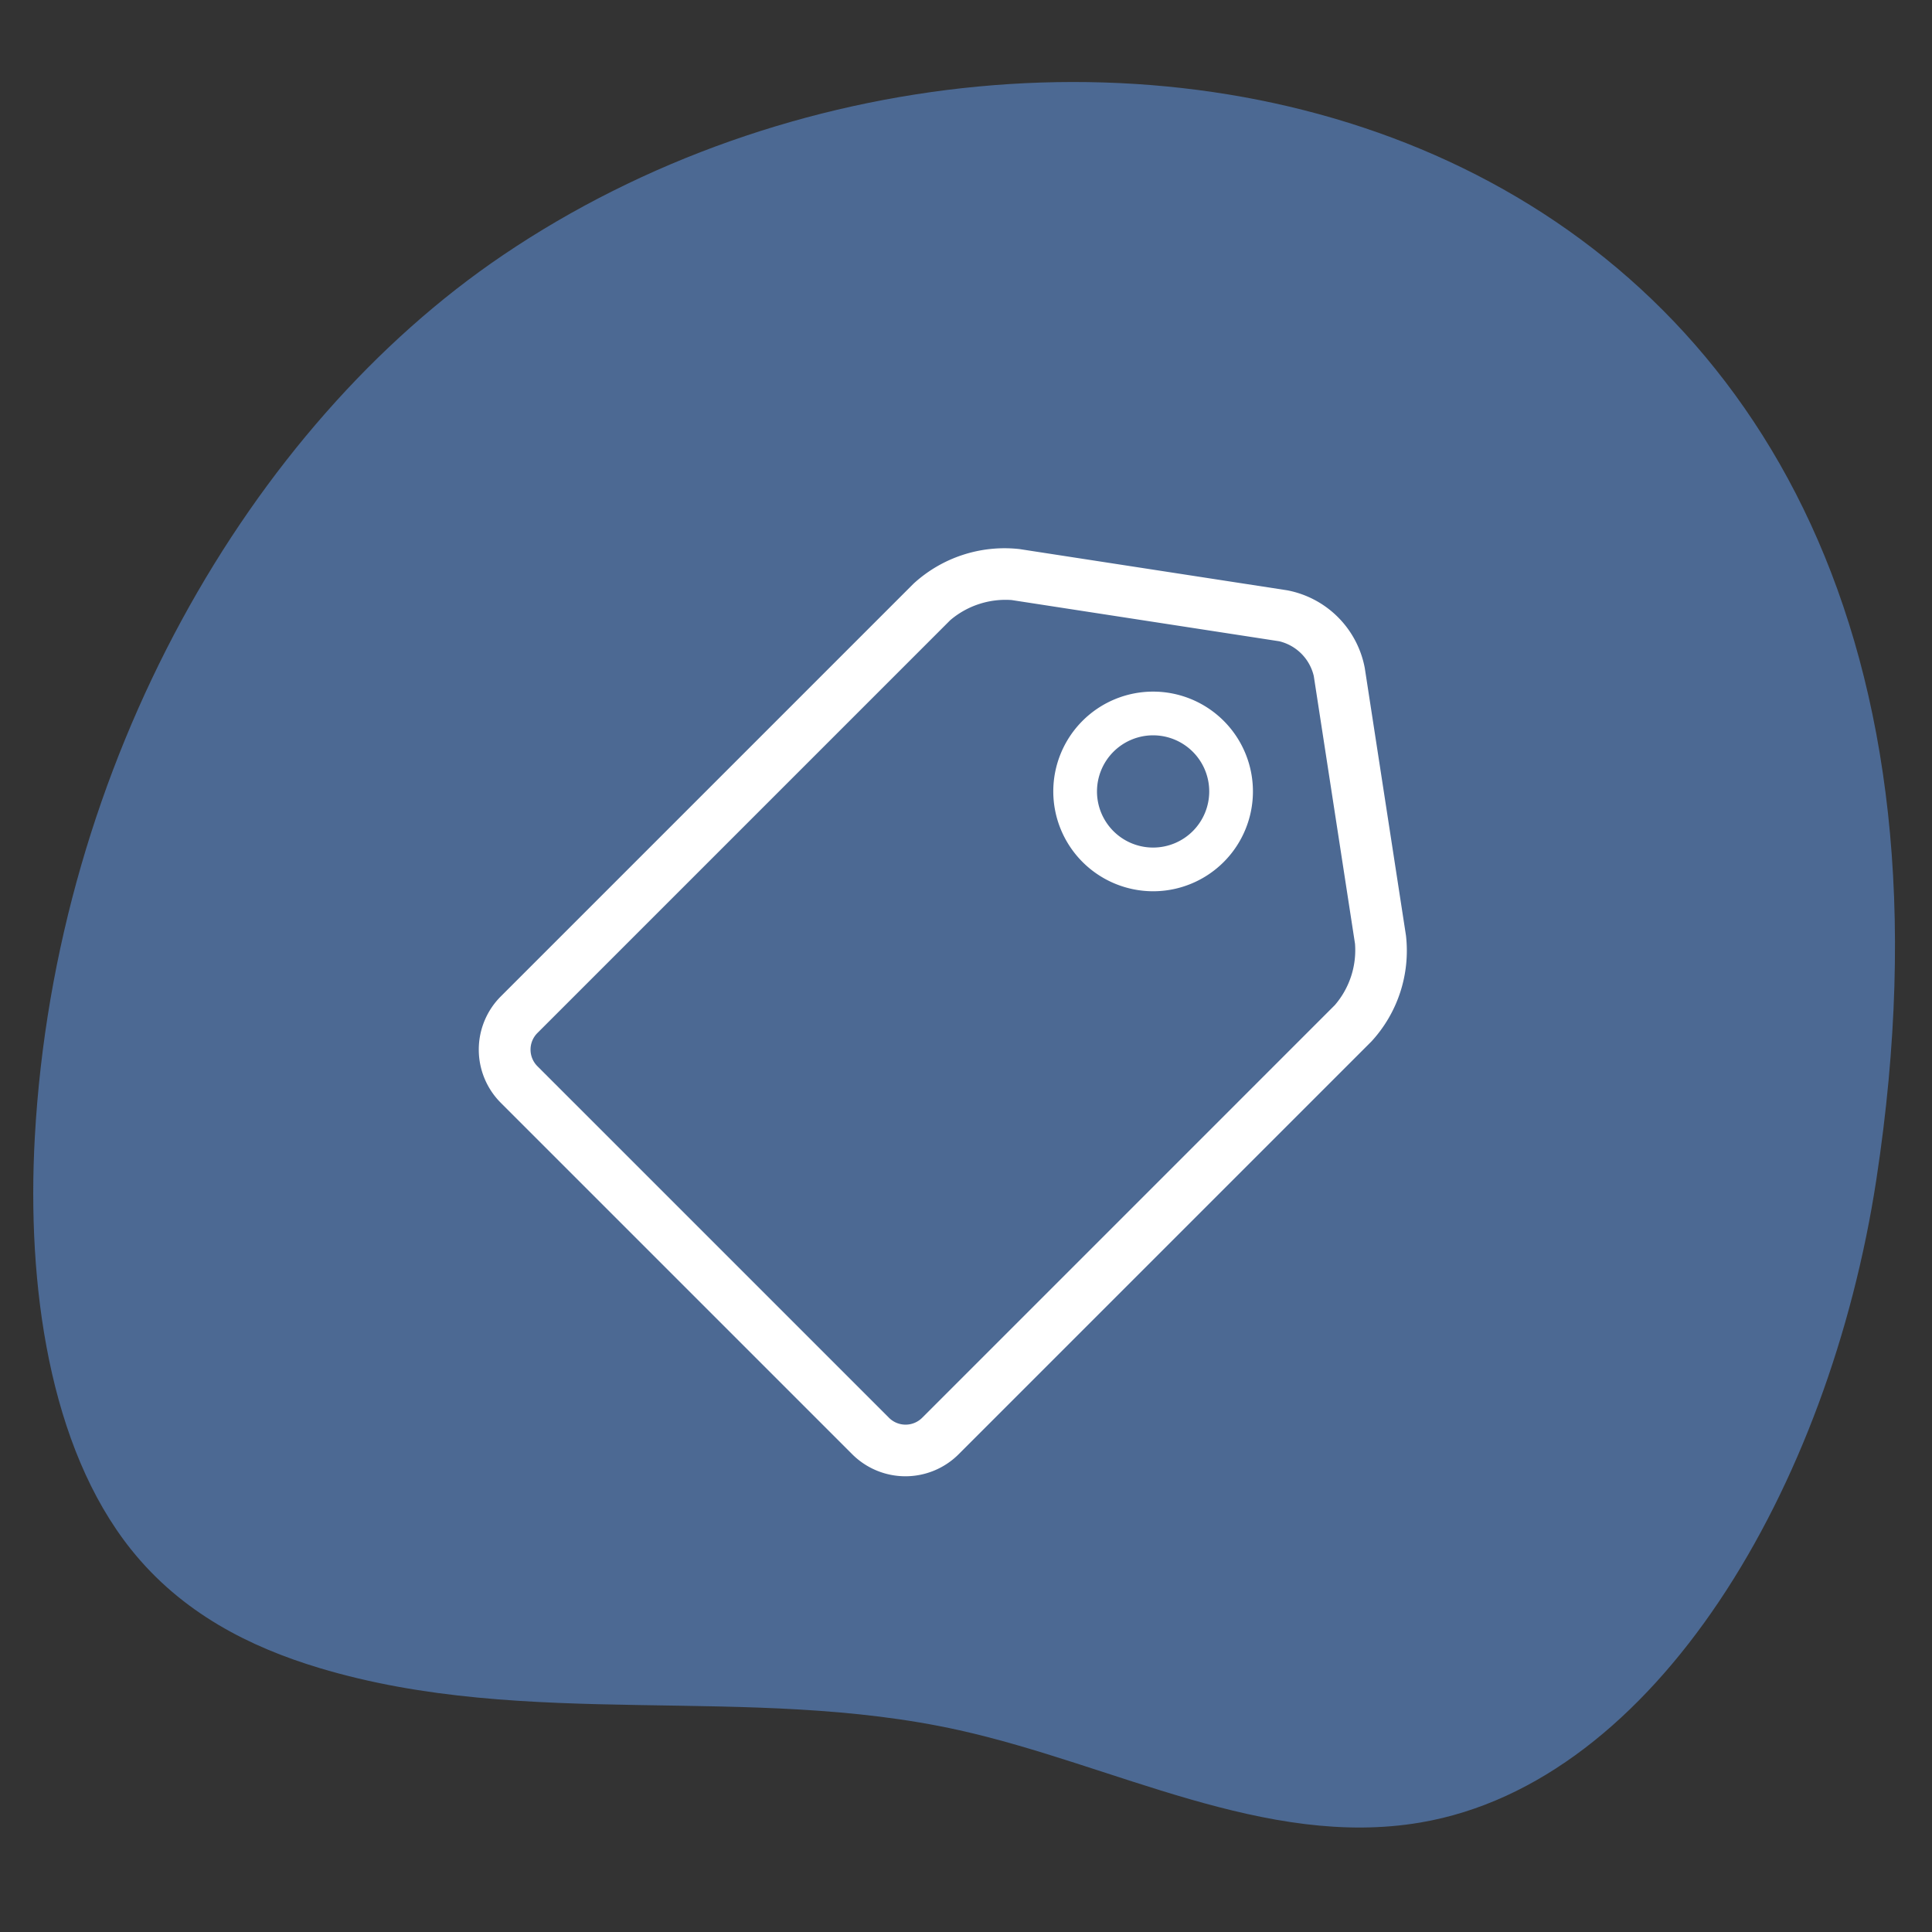
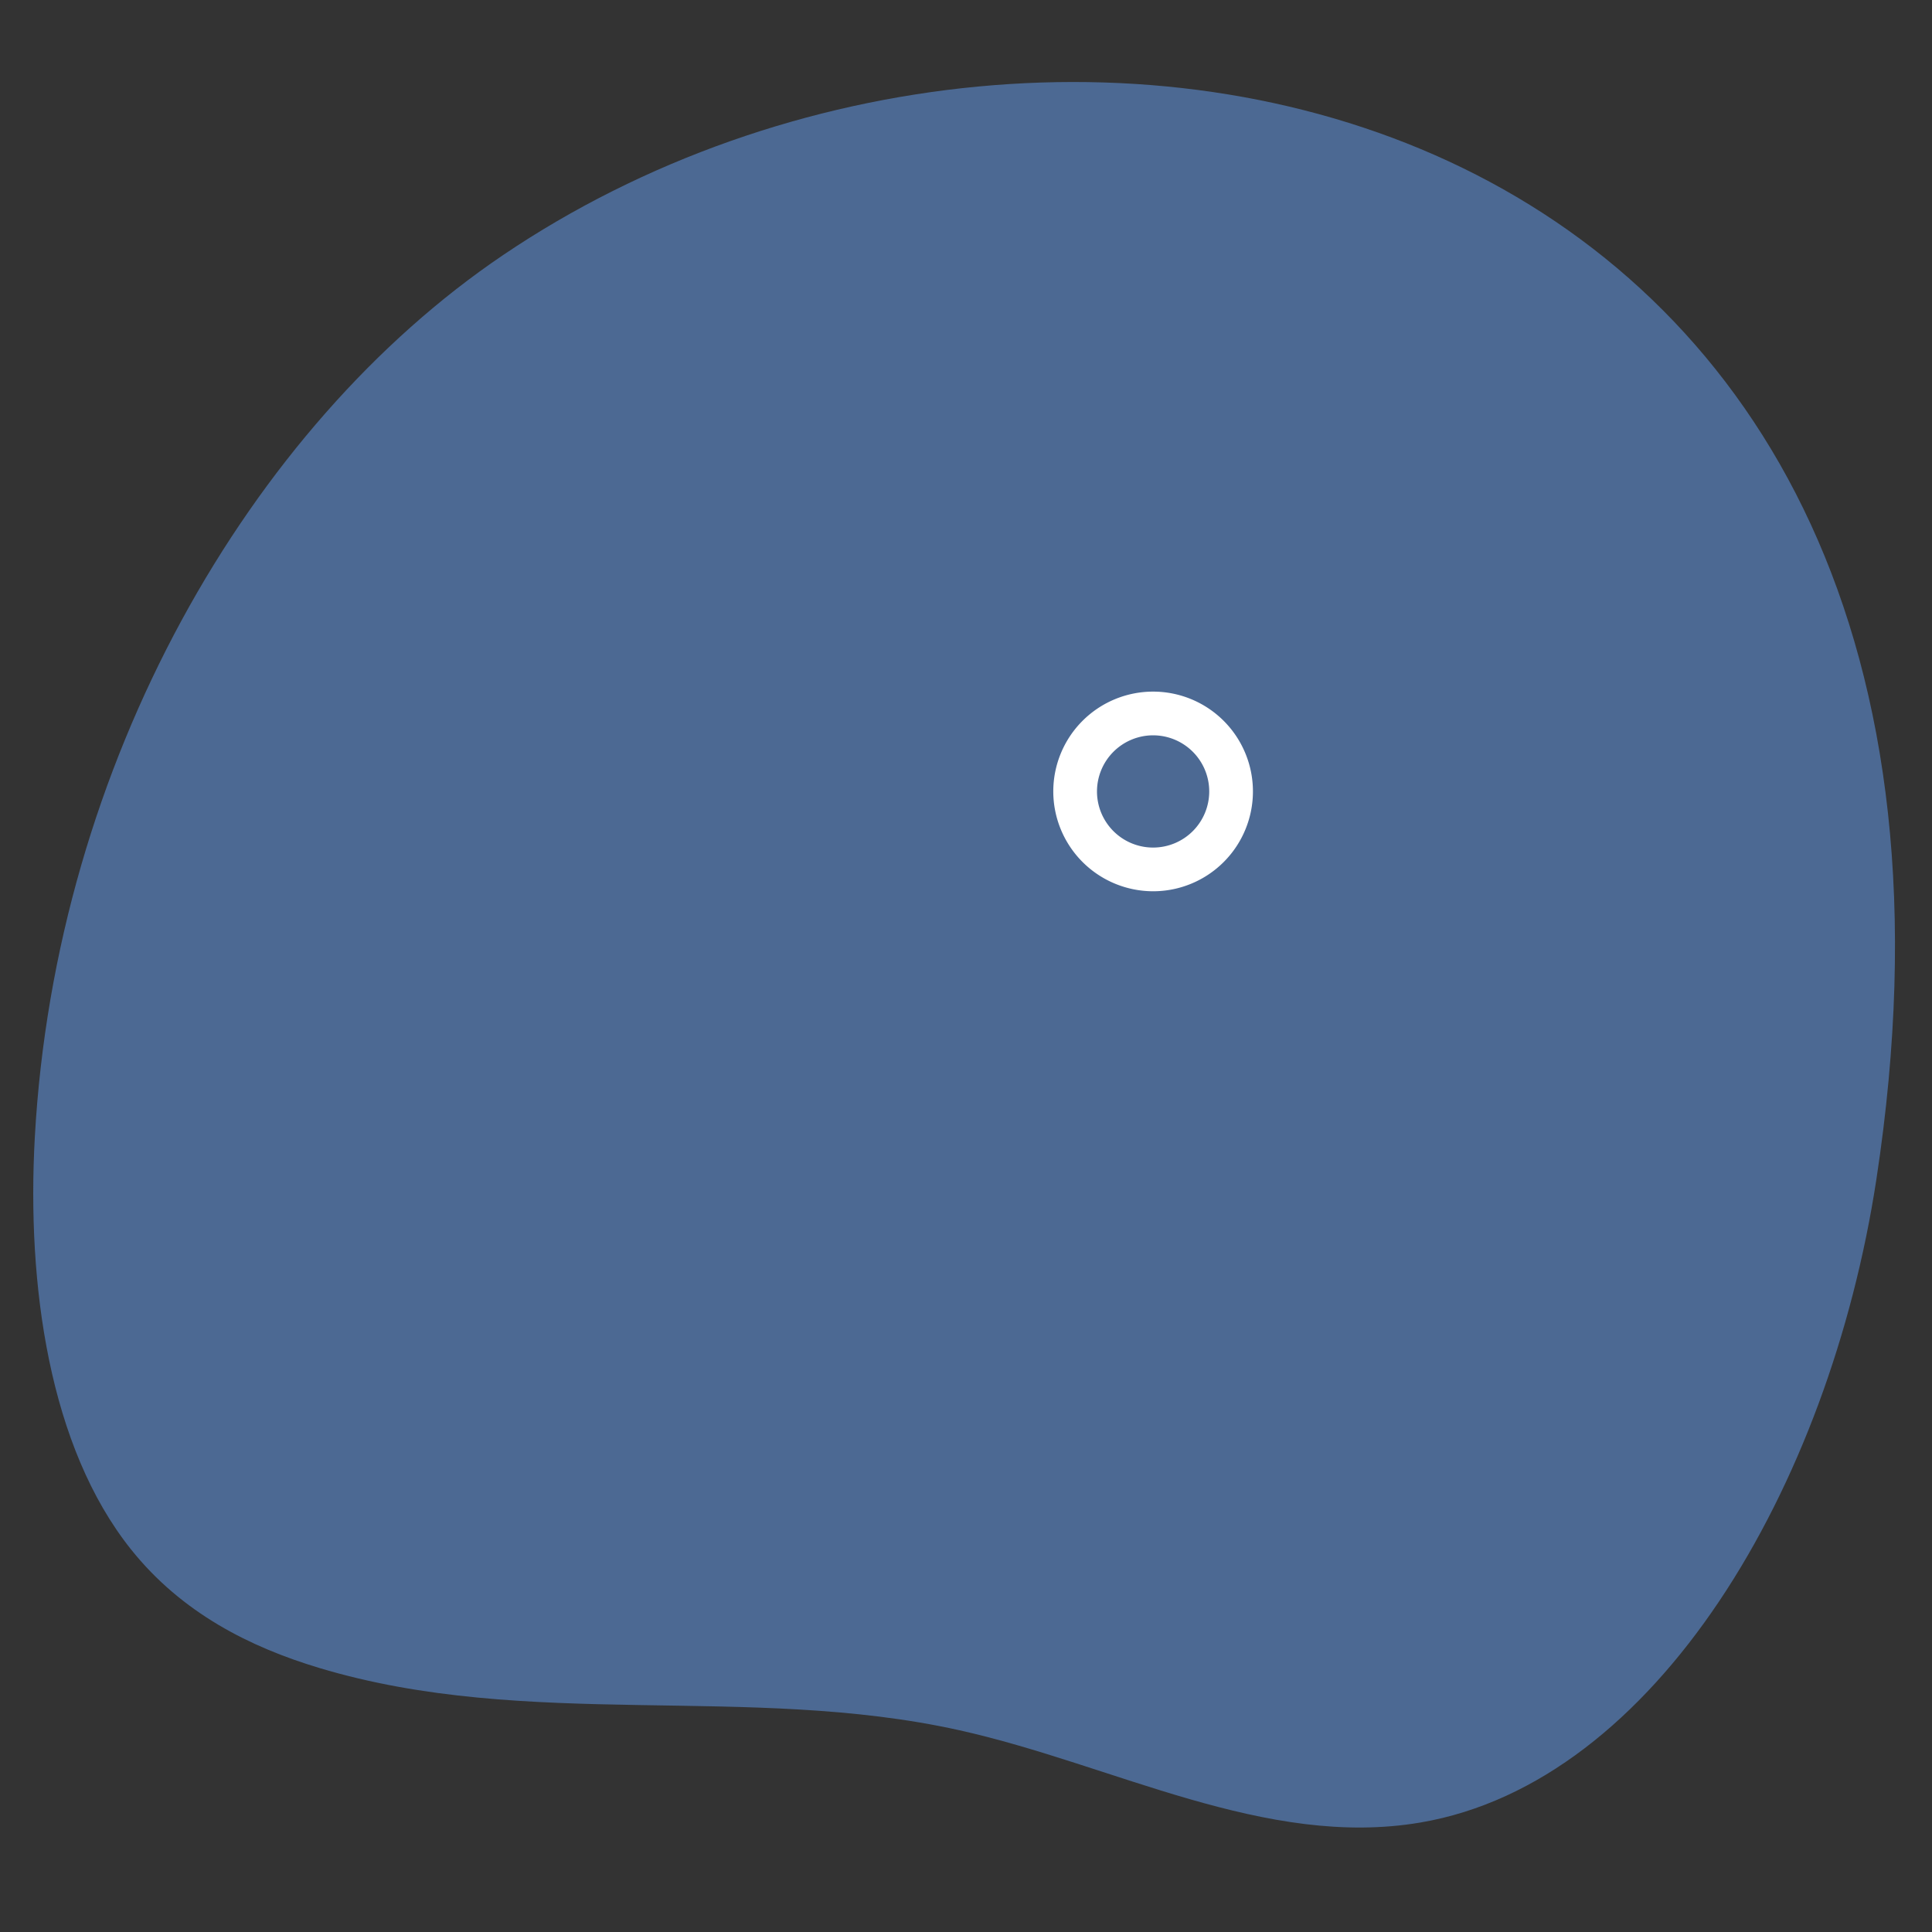
<svg xmlns="http://www.w3.org/2000/svg" viewBox="0 0 300 300" preserveAspectRatio="none" fill="none">
  <rect x="0" y="0" width="300" height="300" fill="#333333" stroke="none" />
  <path fill="#4C6993" d="M78.074 39.637C38.785 66.219 8.625 118.509 5.407 176.573c-1.275 23.01 2.241 48.099 14.923 64 7.92 9.93 18.566 15.214 29.221 18.42 32.44 9.763 66.578 2.387 99.39 9.672 23.956 5.318 47.58 18.444 71.672 14.326 36.586-6.254 63.47-52.165 70.748-99.844C317.055 14.83 165.5-19.515 78.074 39.637Z" />
  <path fill="#fff" d="M179.054 137.019a14.125 14.125 0 1 0-14.125-14.125 14.142 14.142 0 0 0 14.125 14.125Zm0-24.214a10.09 10.09 0 1 1-10.09 10.089 10.1 10.1 0 0 1 10.09-10.09Z" stroke="#fff" stroke-miterlimit="10" stroke-width="2.752" />
-   <path fill="#fff" d="m199.857 91.659-41.556-6.4a20.908 20.908 0 0 0-16.442 5.368l-64.104 64.104a11.69 11.69 0 0 0 0 16.505l54.588 54.588a11.69 11.69 0 0 0 16.505 0l64.104-64.104a20.806 20.806 0 0 0 5.368-16.442l-6.4-41.556a15.124 15.124 0 0 0-12.063-12.063Zm4.148 13.326 6.4 41.557a13.055 13.055 0 0 1-3.137 9.536l-64.083 64.083a3.647 3.647 0 0 1-5.136 0l-54.61-54.61a3.647 3.647 0 0 1 0-5.136l64.104-64.104a13.238 13.238 0 0 1 9.537-3.136l41.556 6.4a7.247 7.247 0 0 1 5.369 5.41Z" />
</svg>